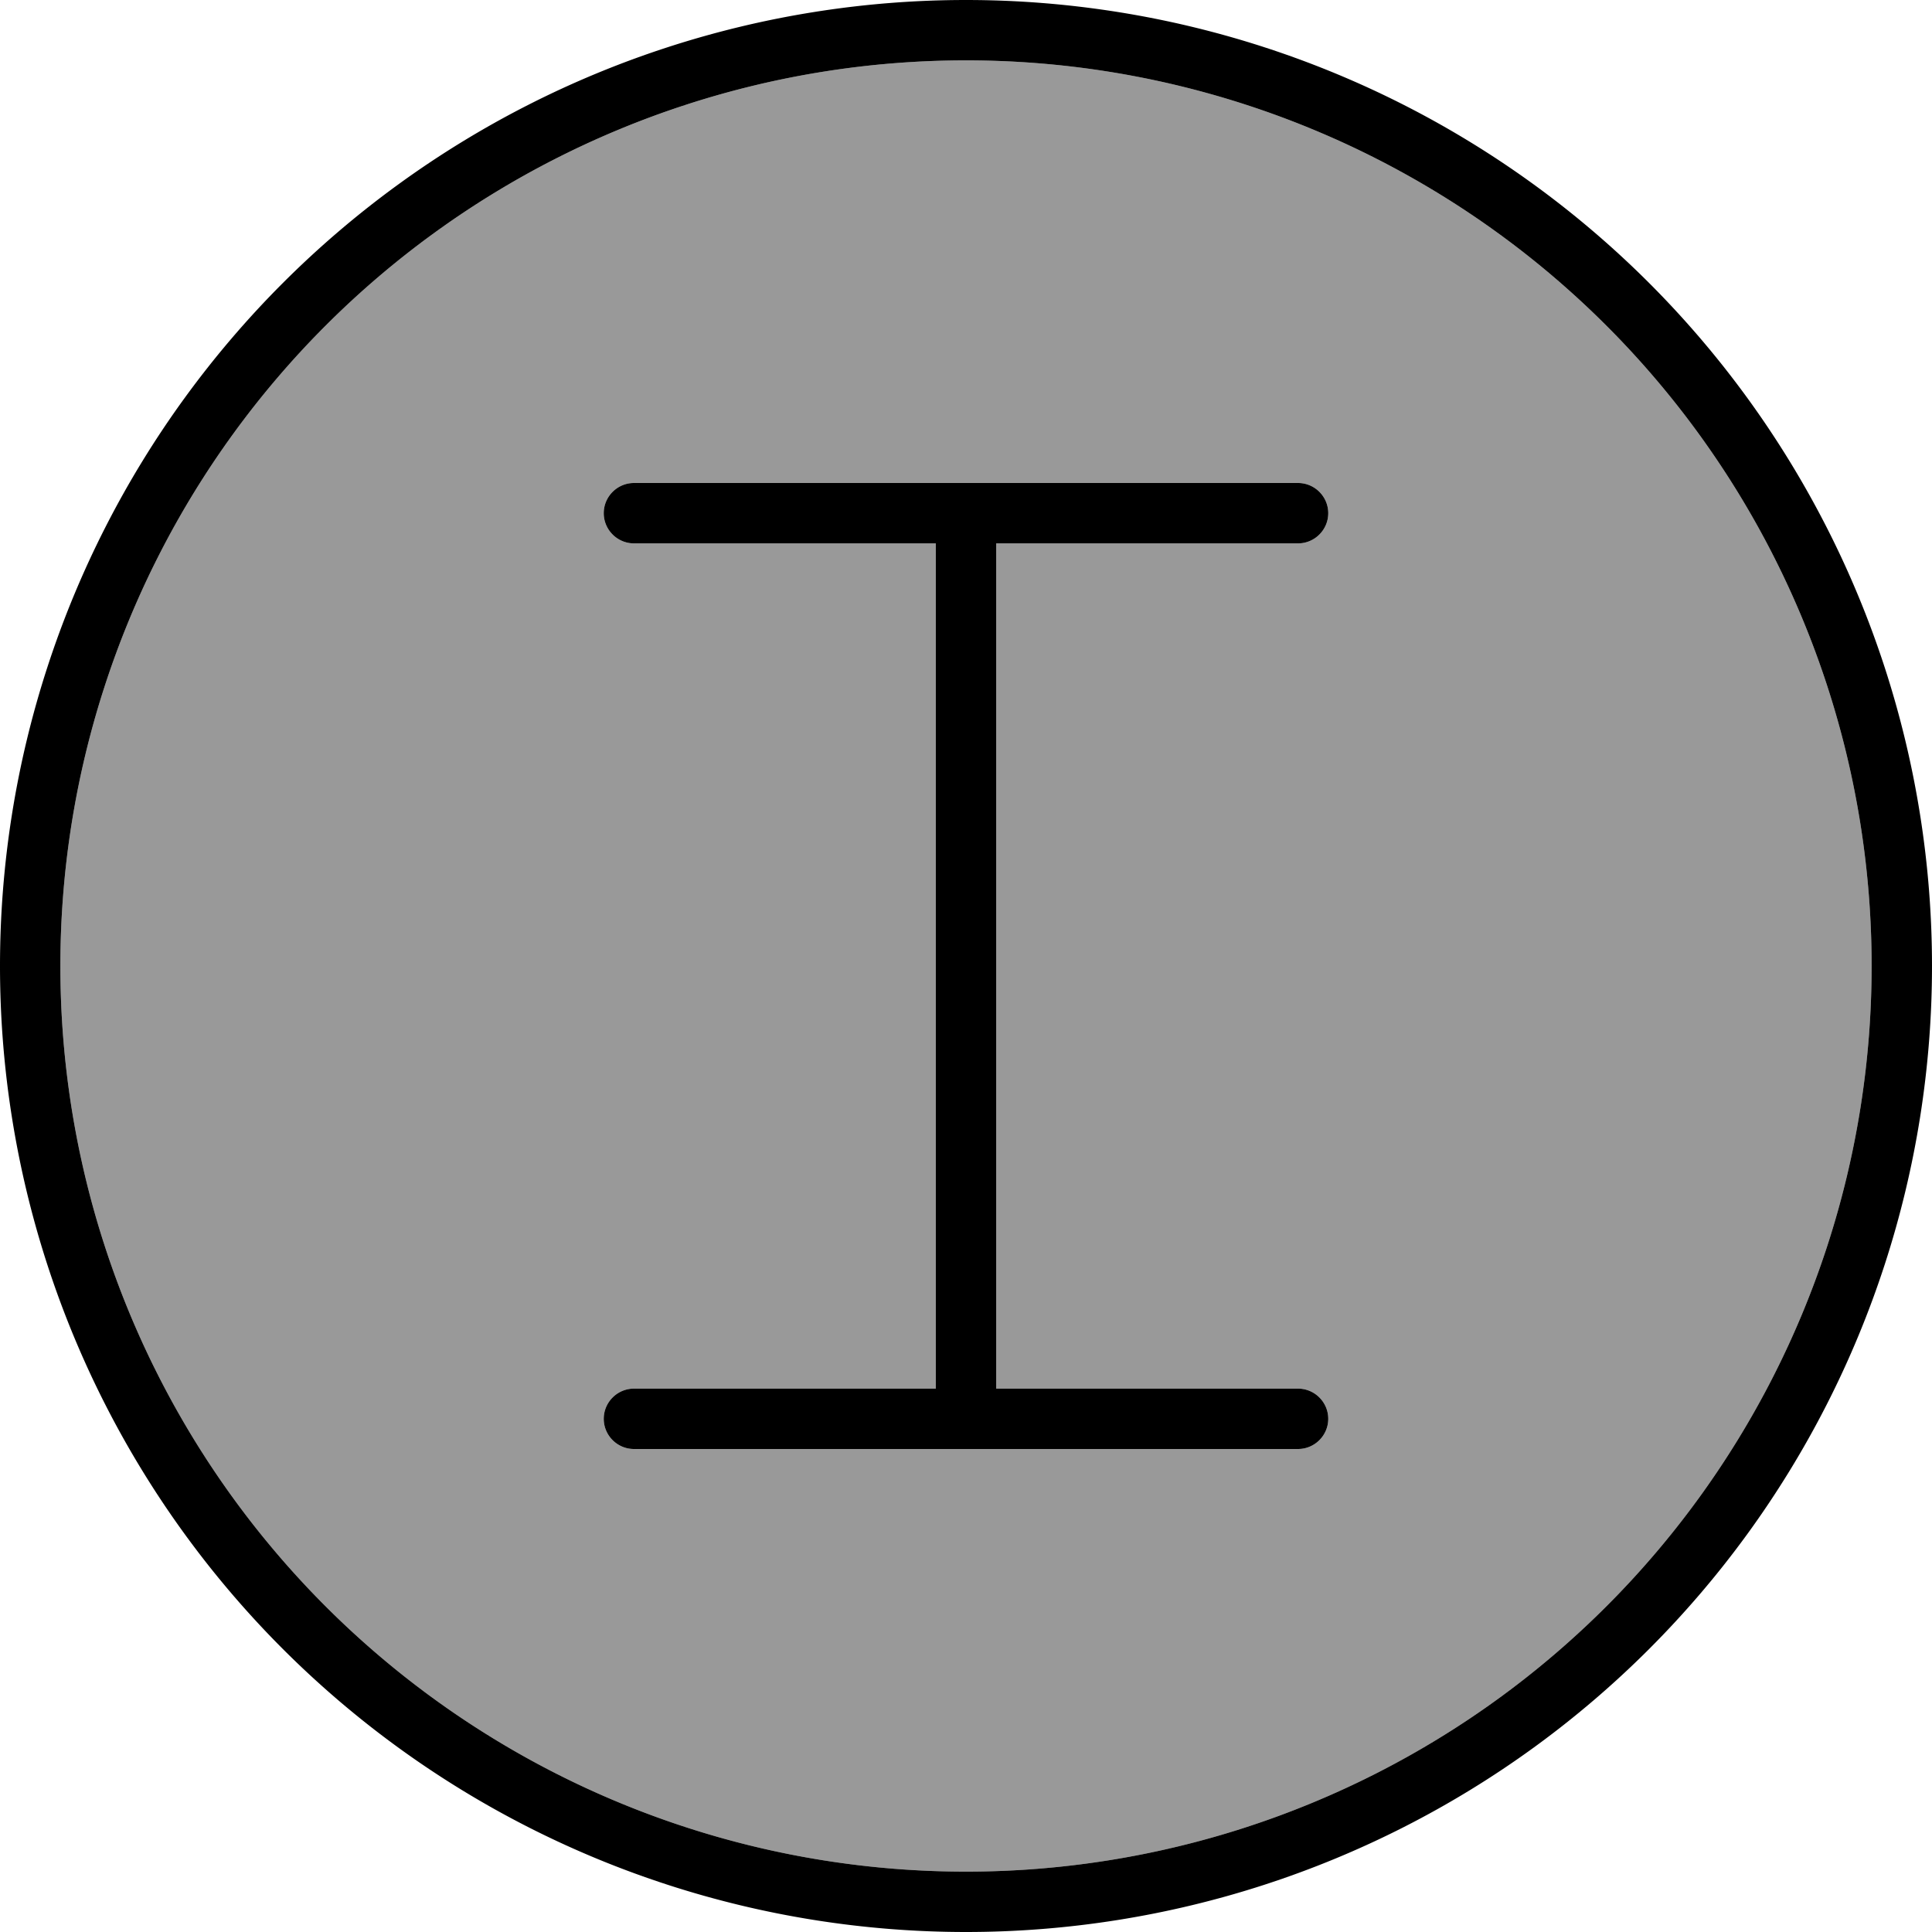
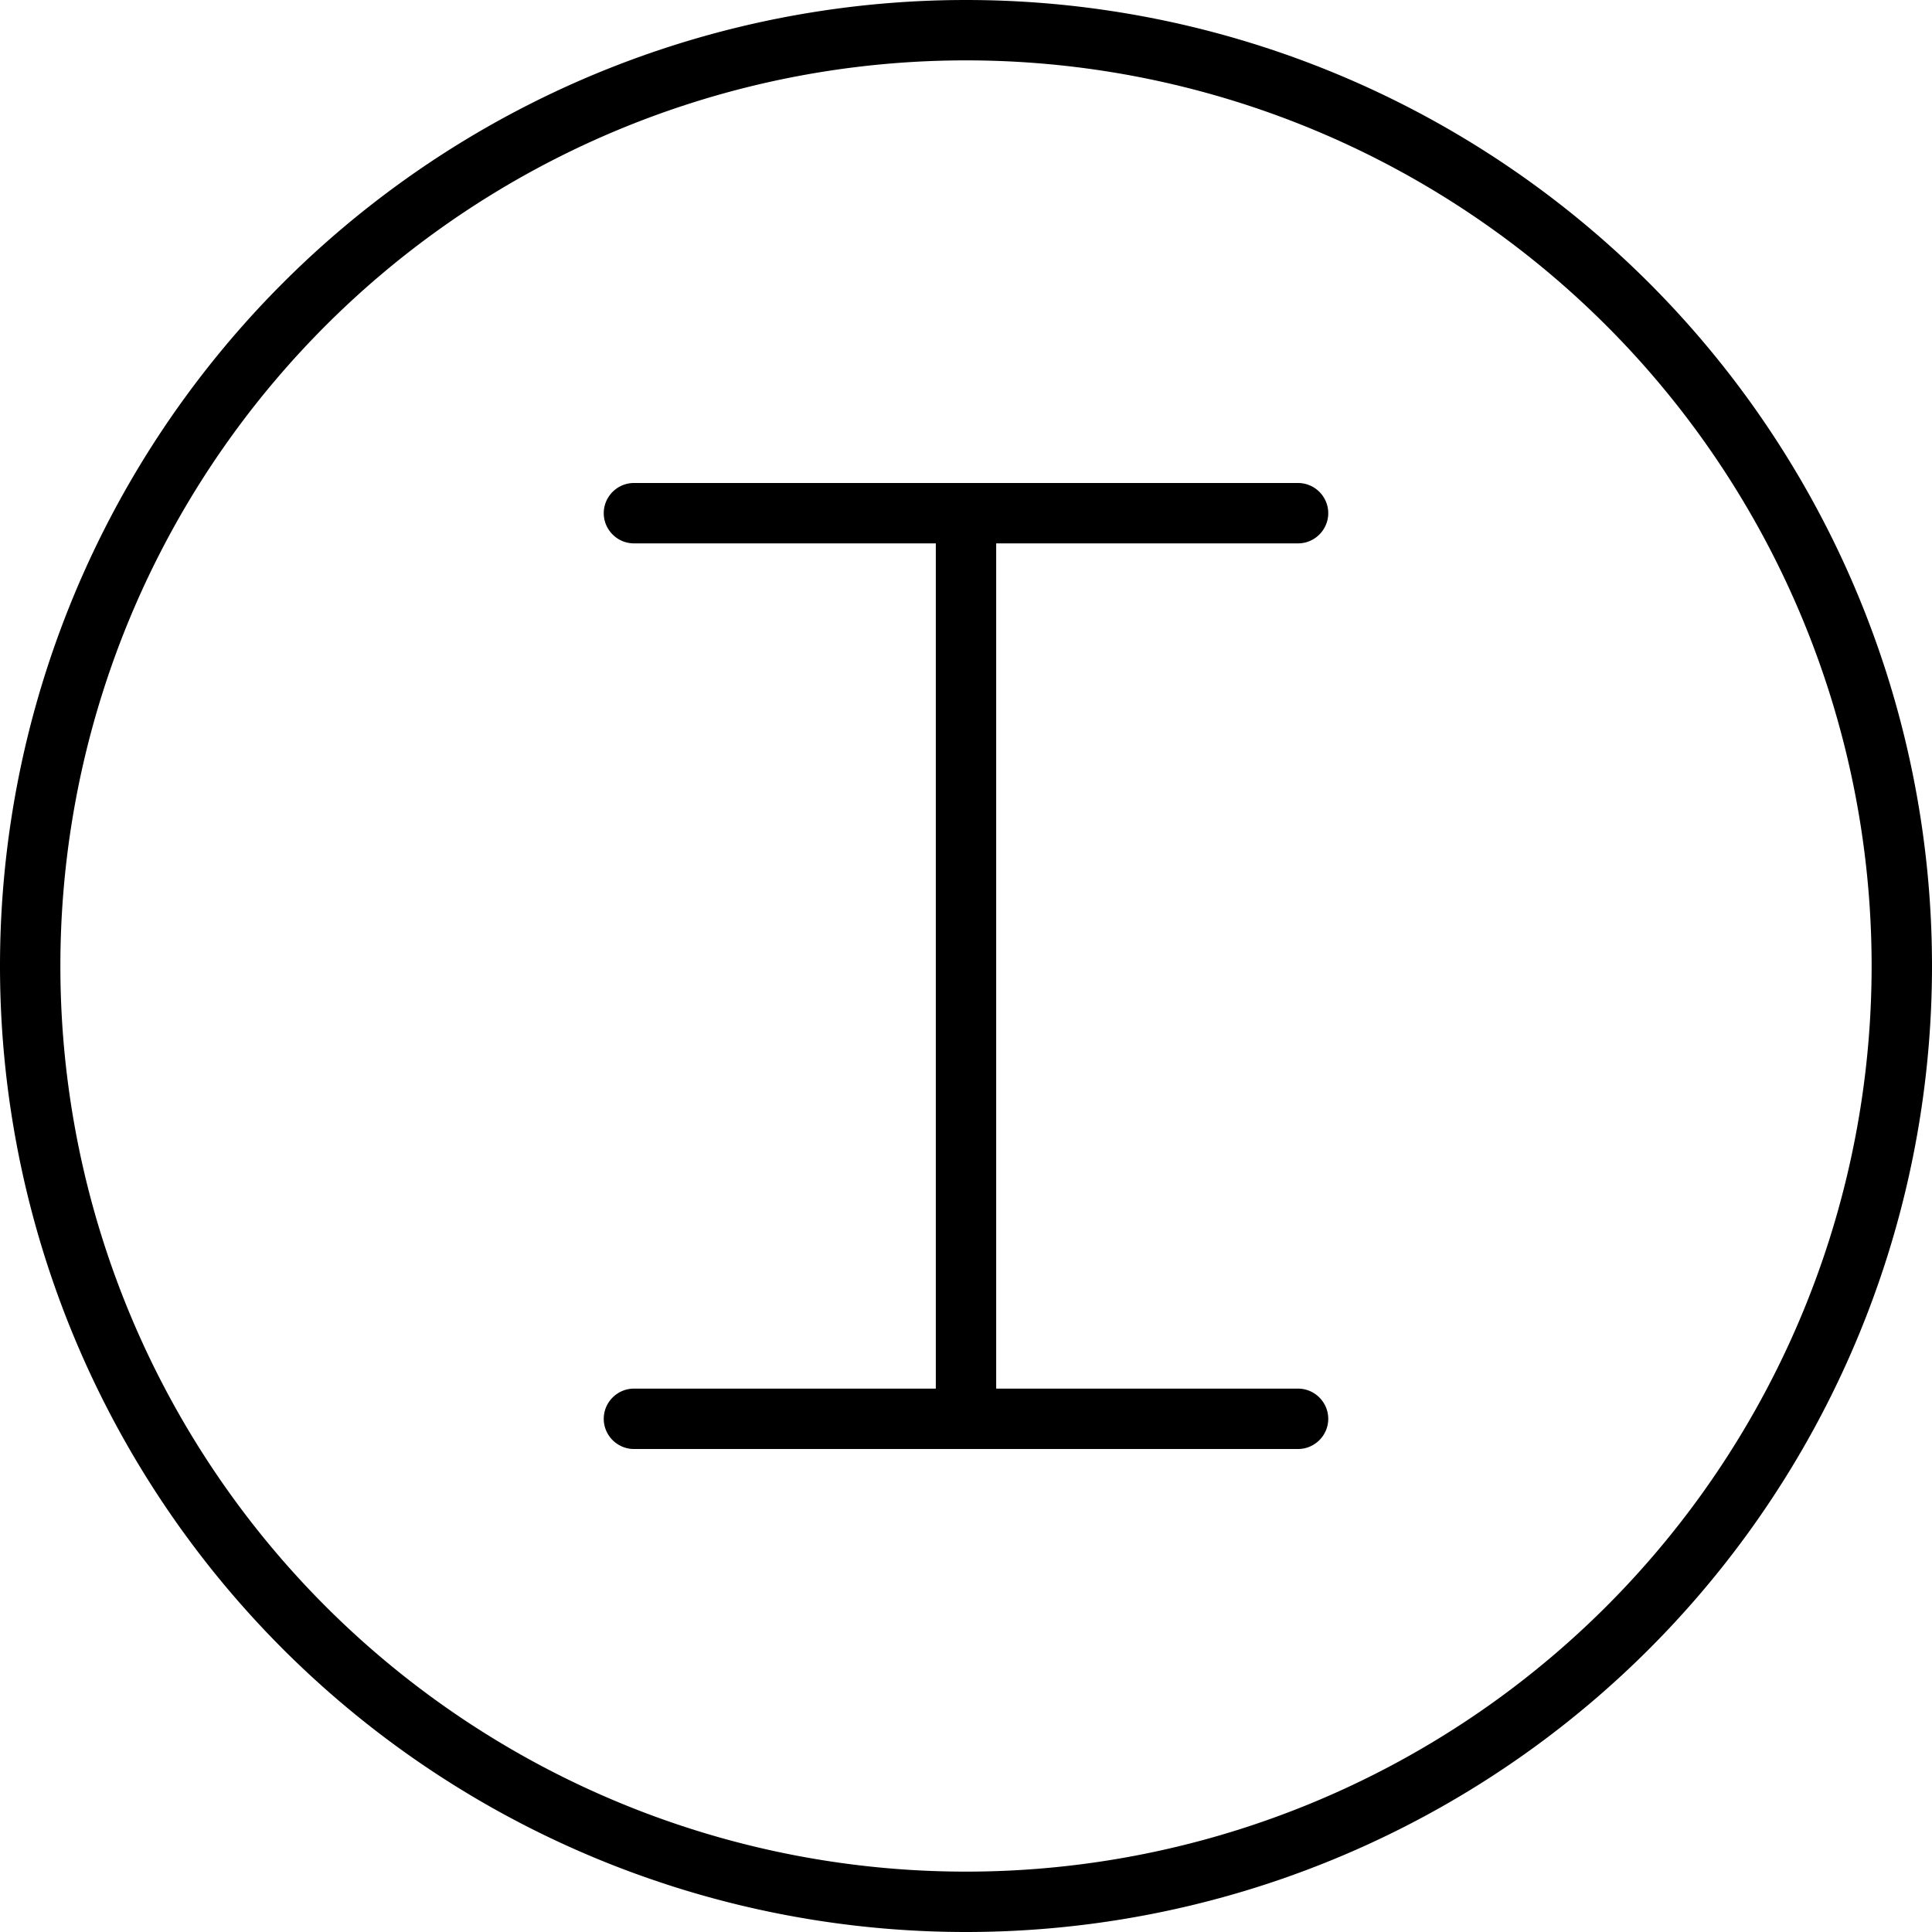
<svg xmlns="http://www.w3.org/2000/svg" viewBox="0 0 512 512">
  <defs>
    <style>.fa-secondary{opacity:.4}</style>
  </defs>
-   <path class="fa-secondary" d="M16 256a240 240 0 1 0 480 0A240 240 0 1 0 16 256zM160 136c0-4.4 3.6-8 8-8l88 0 88 0c4.4 0 8 3.6 8 8s-3.6 8-8 8l-80 0 0 224 80 0c4.4 0 8 3.6 8 8s-3.6 8-8 8l-176 0c-4.4 0-8-3.6-8-8s3.6-8 8-8l80 0 0-224-80 0c-4.4 0-8-3.6-8-8z" />
  <path class="fa-primary" d="M256 16a240 240 0 1 1 0 480 240 240 0 1 1 0-480zm0 496A256 256 0 1 0 256 0a256 256 0 1 0 0 512zM168 128c-4.4 0-8 3.6-8 8s3.6 8 8 8l80 0 0 224-80 0c-4.4 0-8 3.6-8 8s3.6 8 8 8l176 0c4.4 0 8-3.6 8-8s-3.6-8-8-8l-80 0 0-224 80 0c4.4 0 8-3.6 8-8s-3.6-8-8-8l-88 0-88 0z" />
</svg>